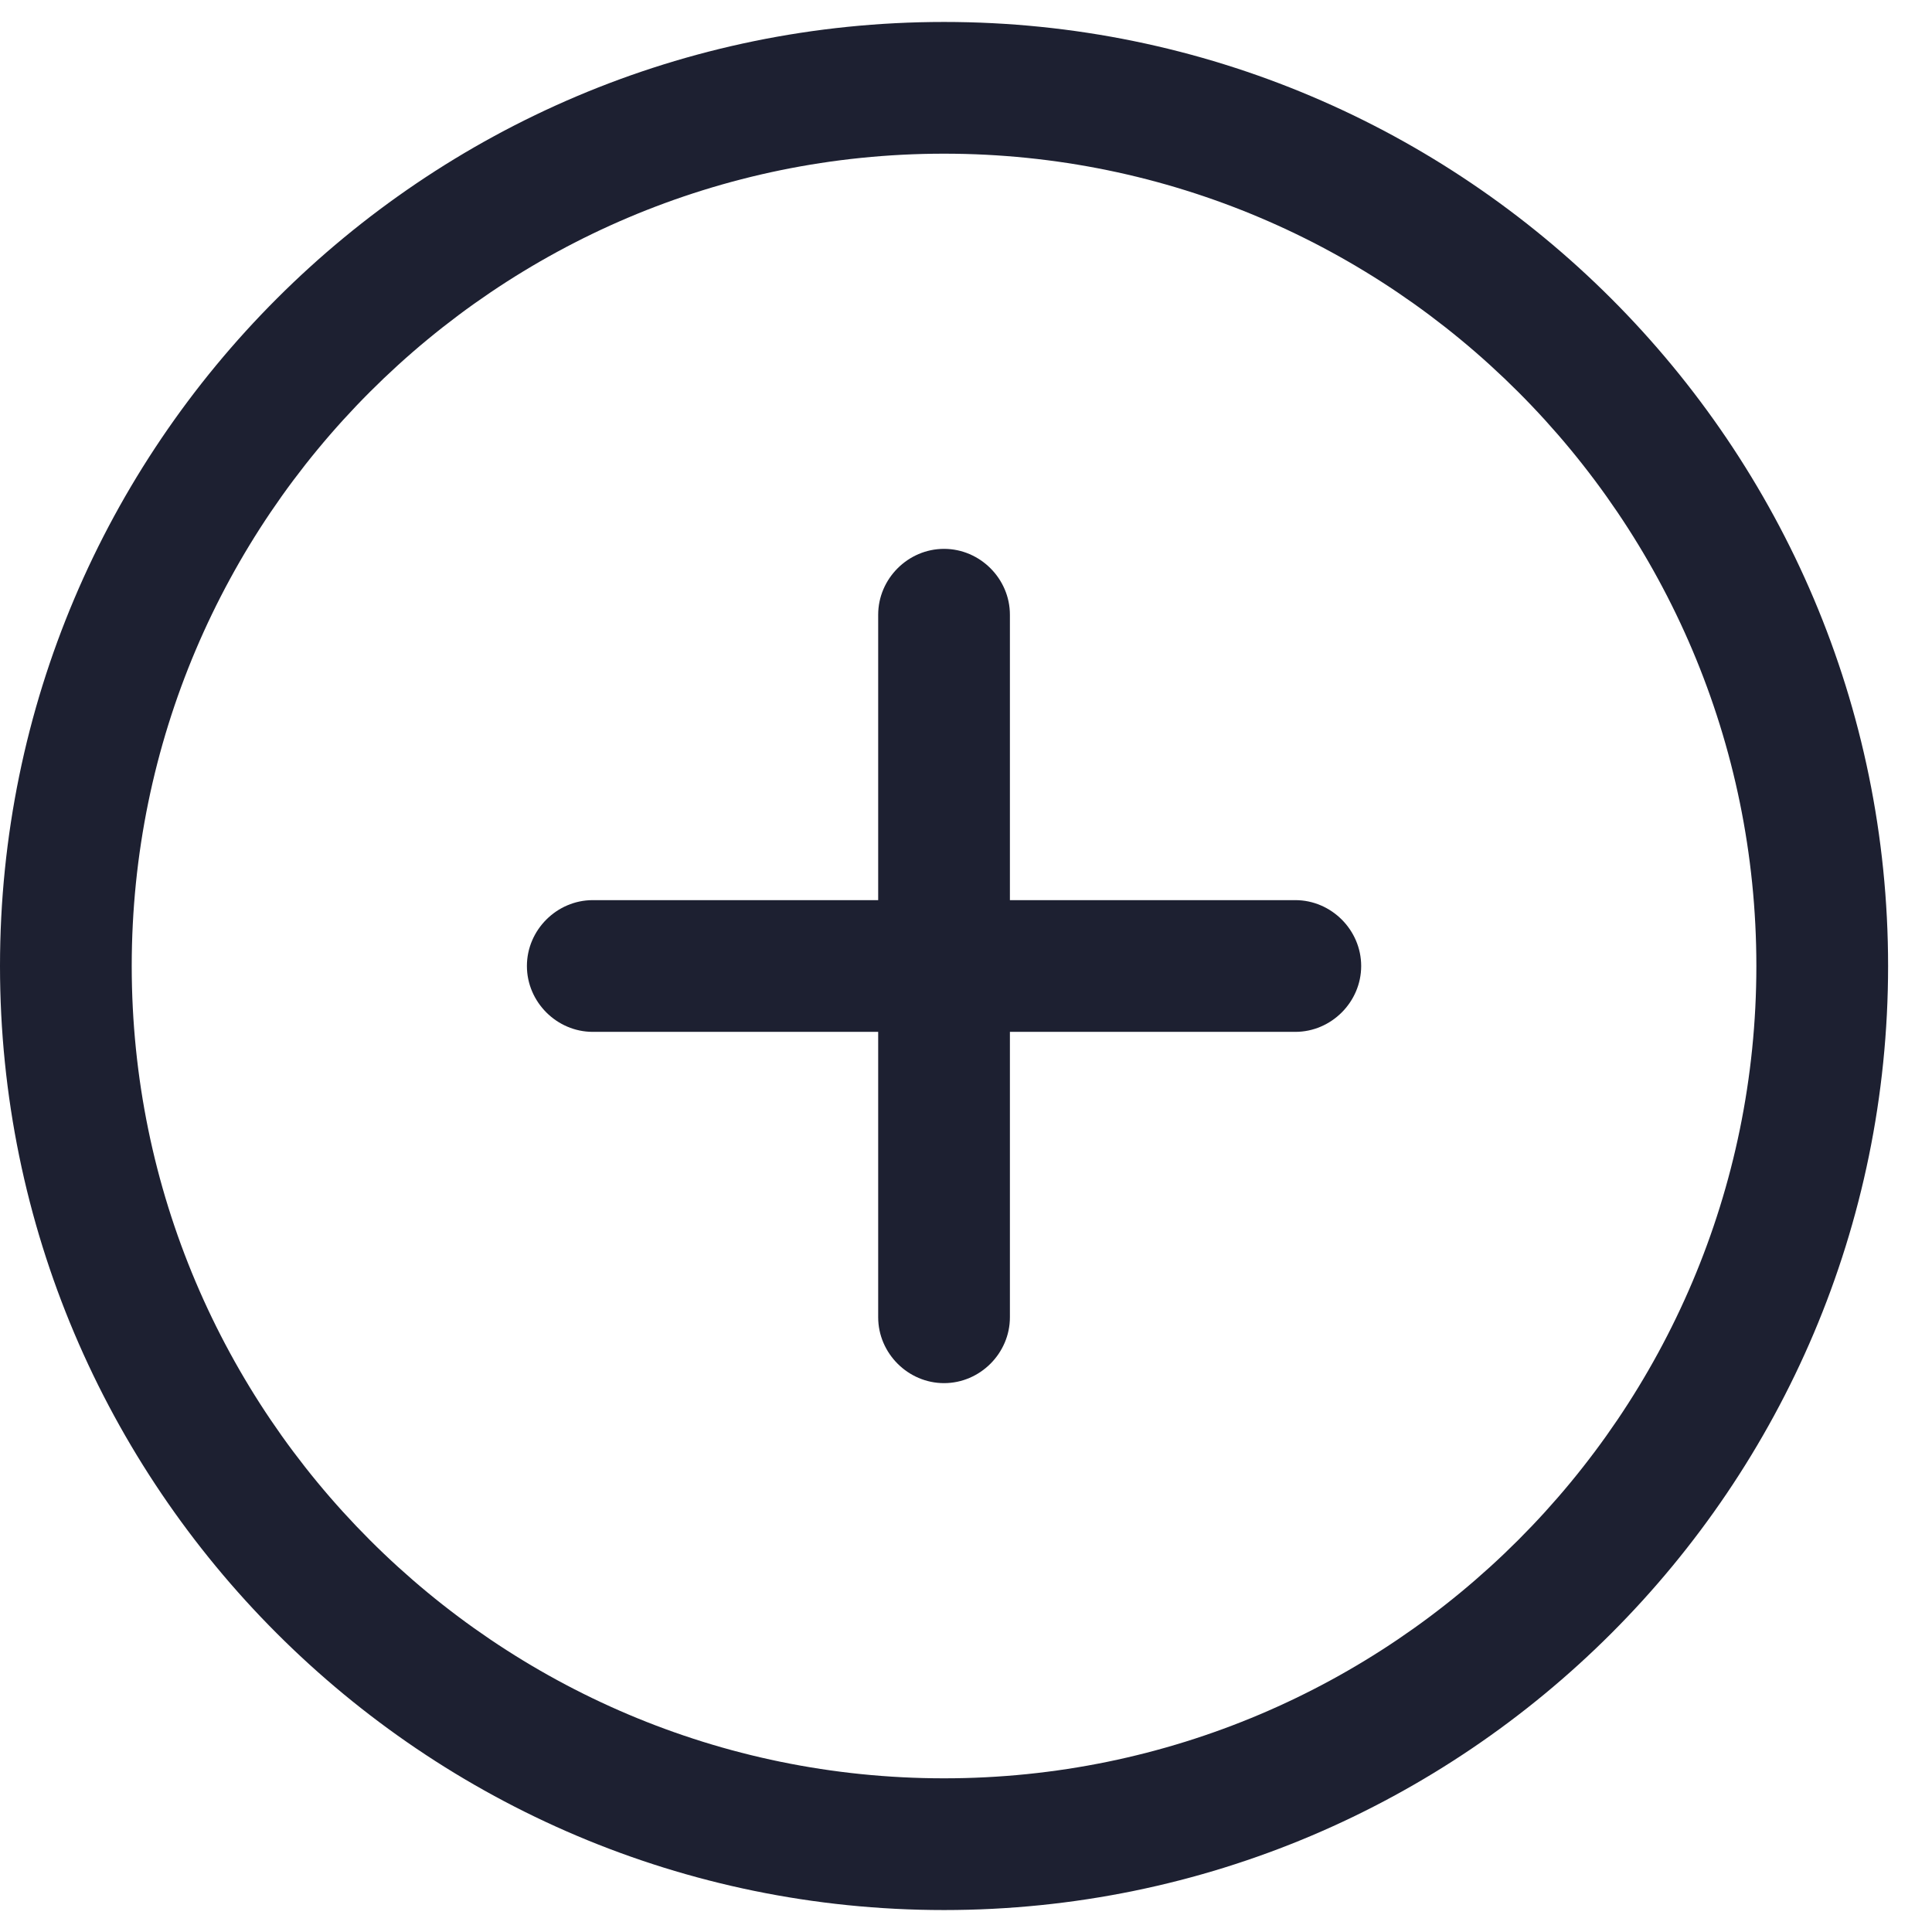
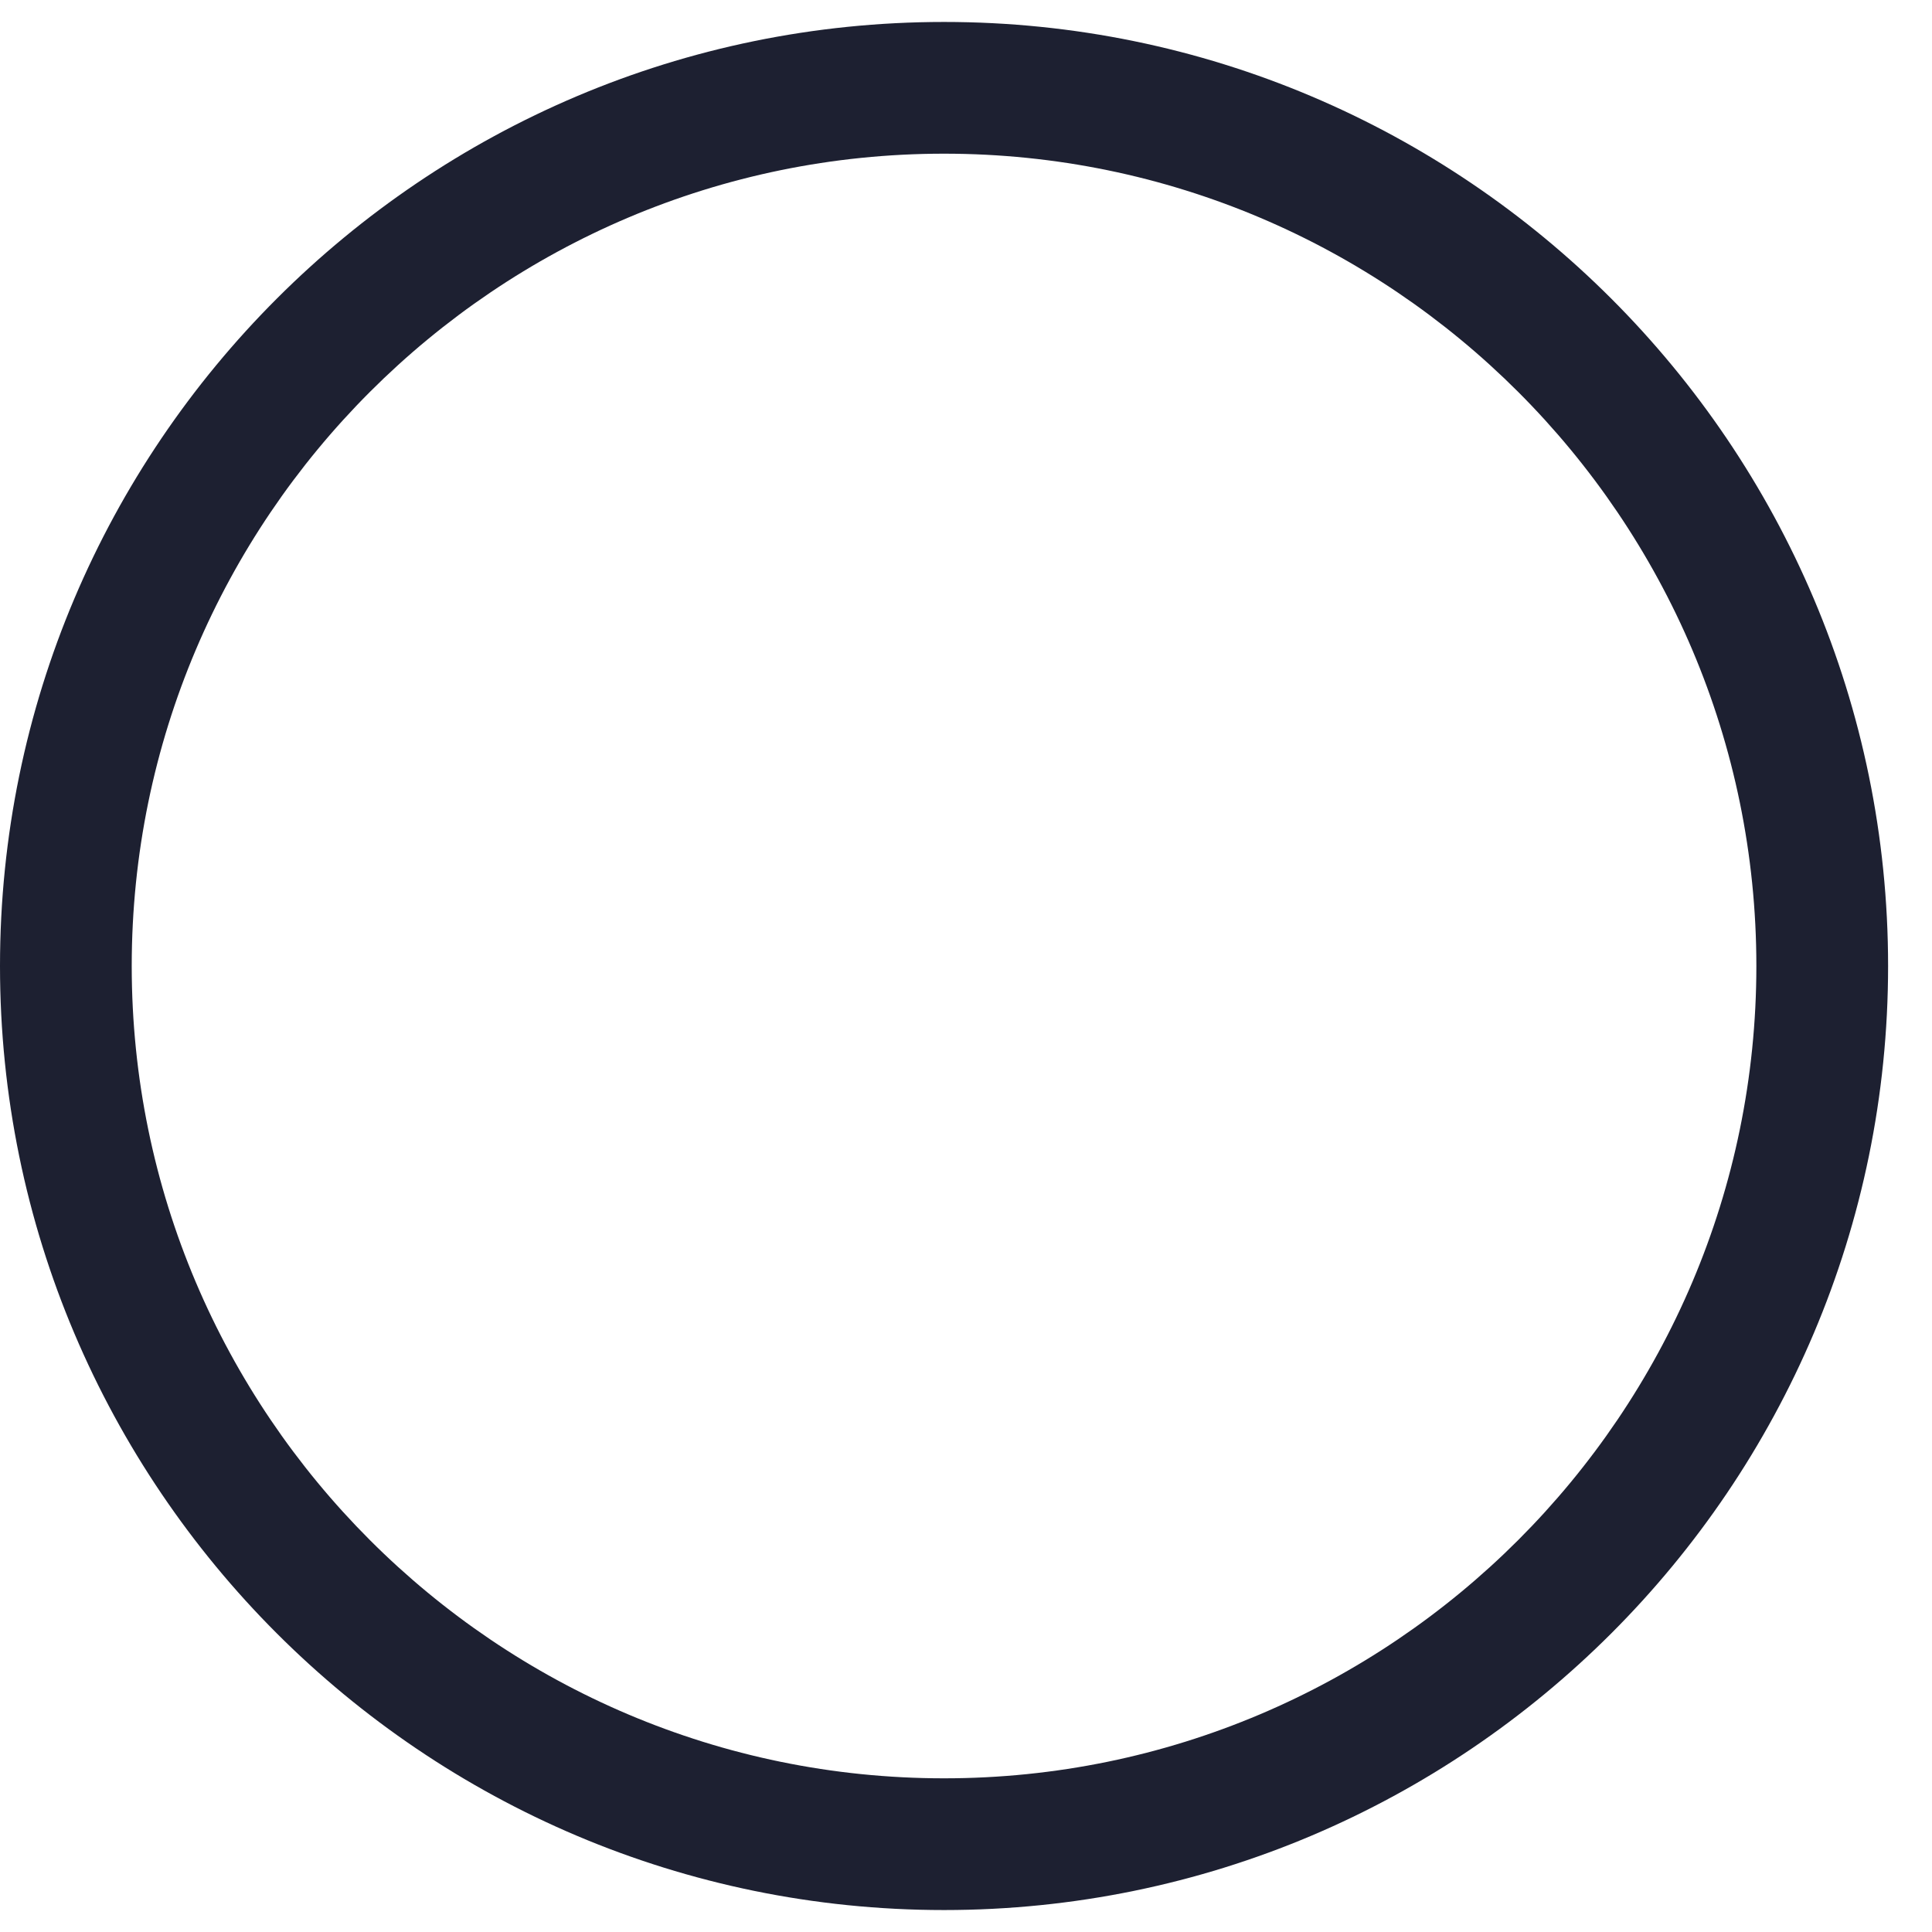
<svg xmlns="http://www.w3.org/2000/svg" width="22" height="22" viewBox="0 0 22 22" fill="none">
  <path d="M10.75 21.75C4.82 21.75 0 16.93 0 11S4.82.25 10.75.25 21.5 5.07 21.5 11s-4.82 10.75-10.75 10.75zm0-20C5.65 1.75 1.5 5.9 1.5 11s4.15 9.25 9.25 9.25S20 16.1 20 11s-4.15-9.25-9.25-9.25z" fill="#1D2031" />
-   <path d="M14.75 11.75h-8c-.41 0-.75-.34-.75-.75s.34-.75.75-.75h8c.41 0 .75.34.75.75s-.34.75-.75.75z" fill="#1D2031" />
-   <path d="M10.75 15.75c-.41 0-.75-.34-.75-.75V7c0-.41.34-.75.75-.75s.75.34.75.75v8c0 .41-.34.75-.75.75z" fill="#1D2031" />
</svg>